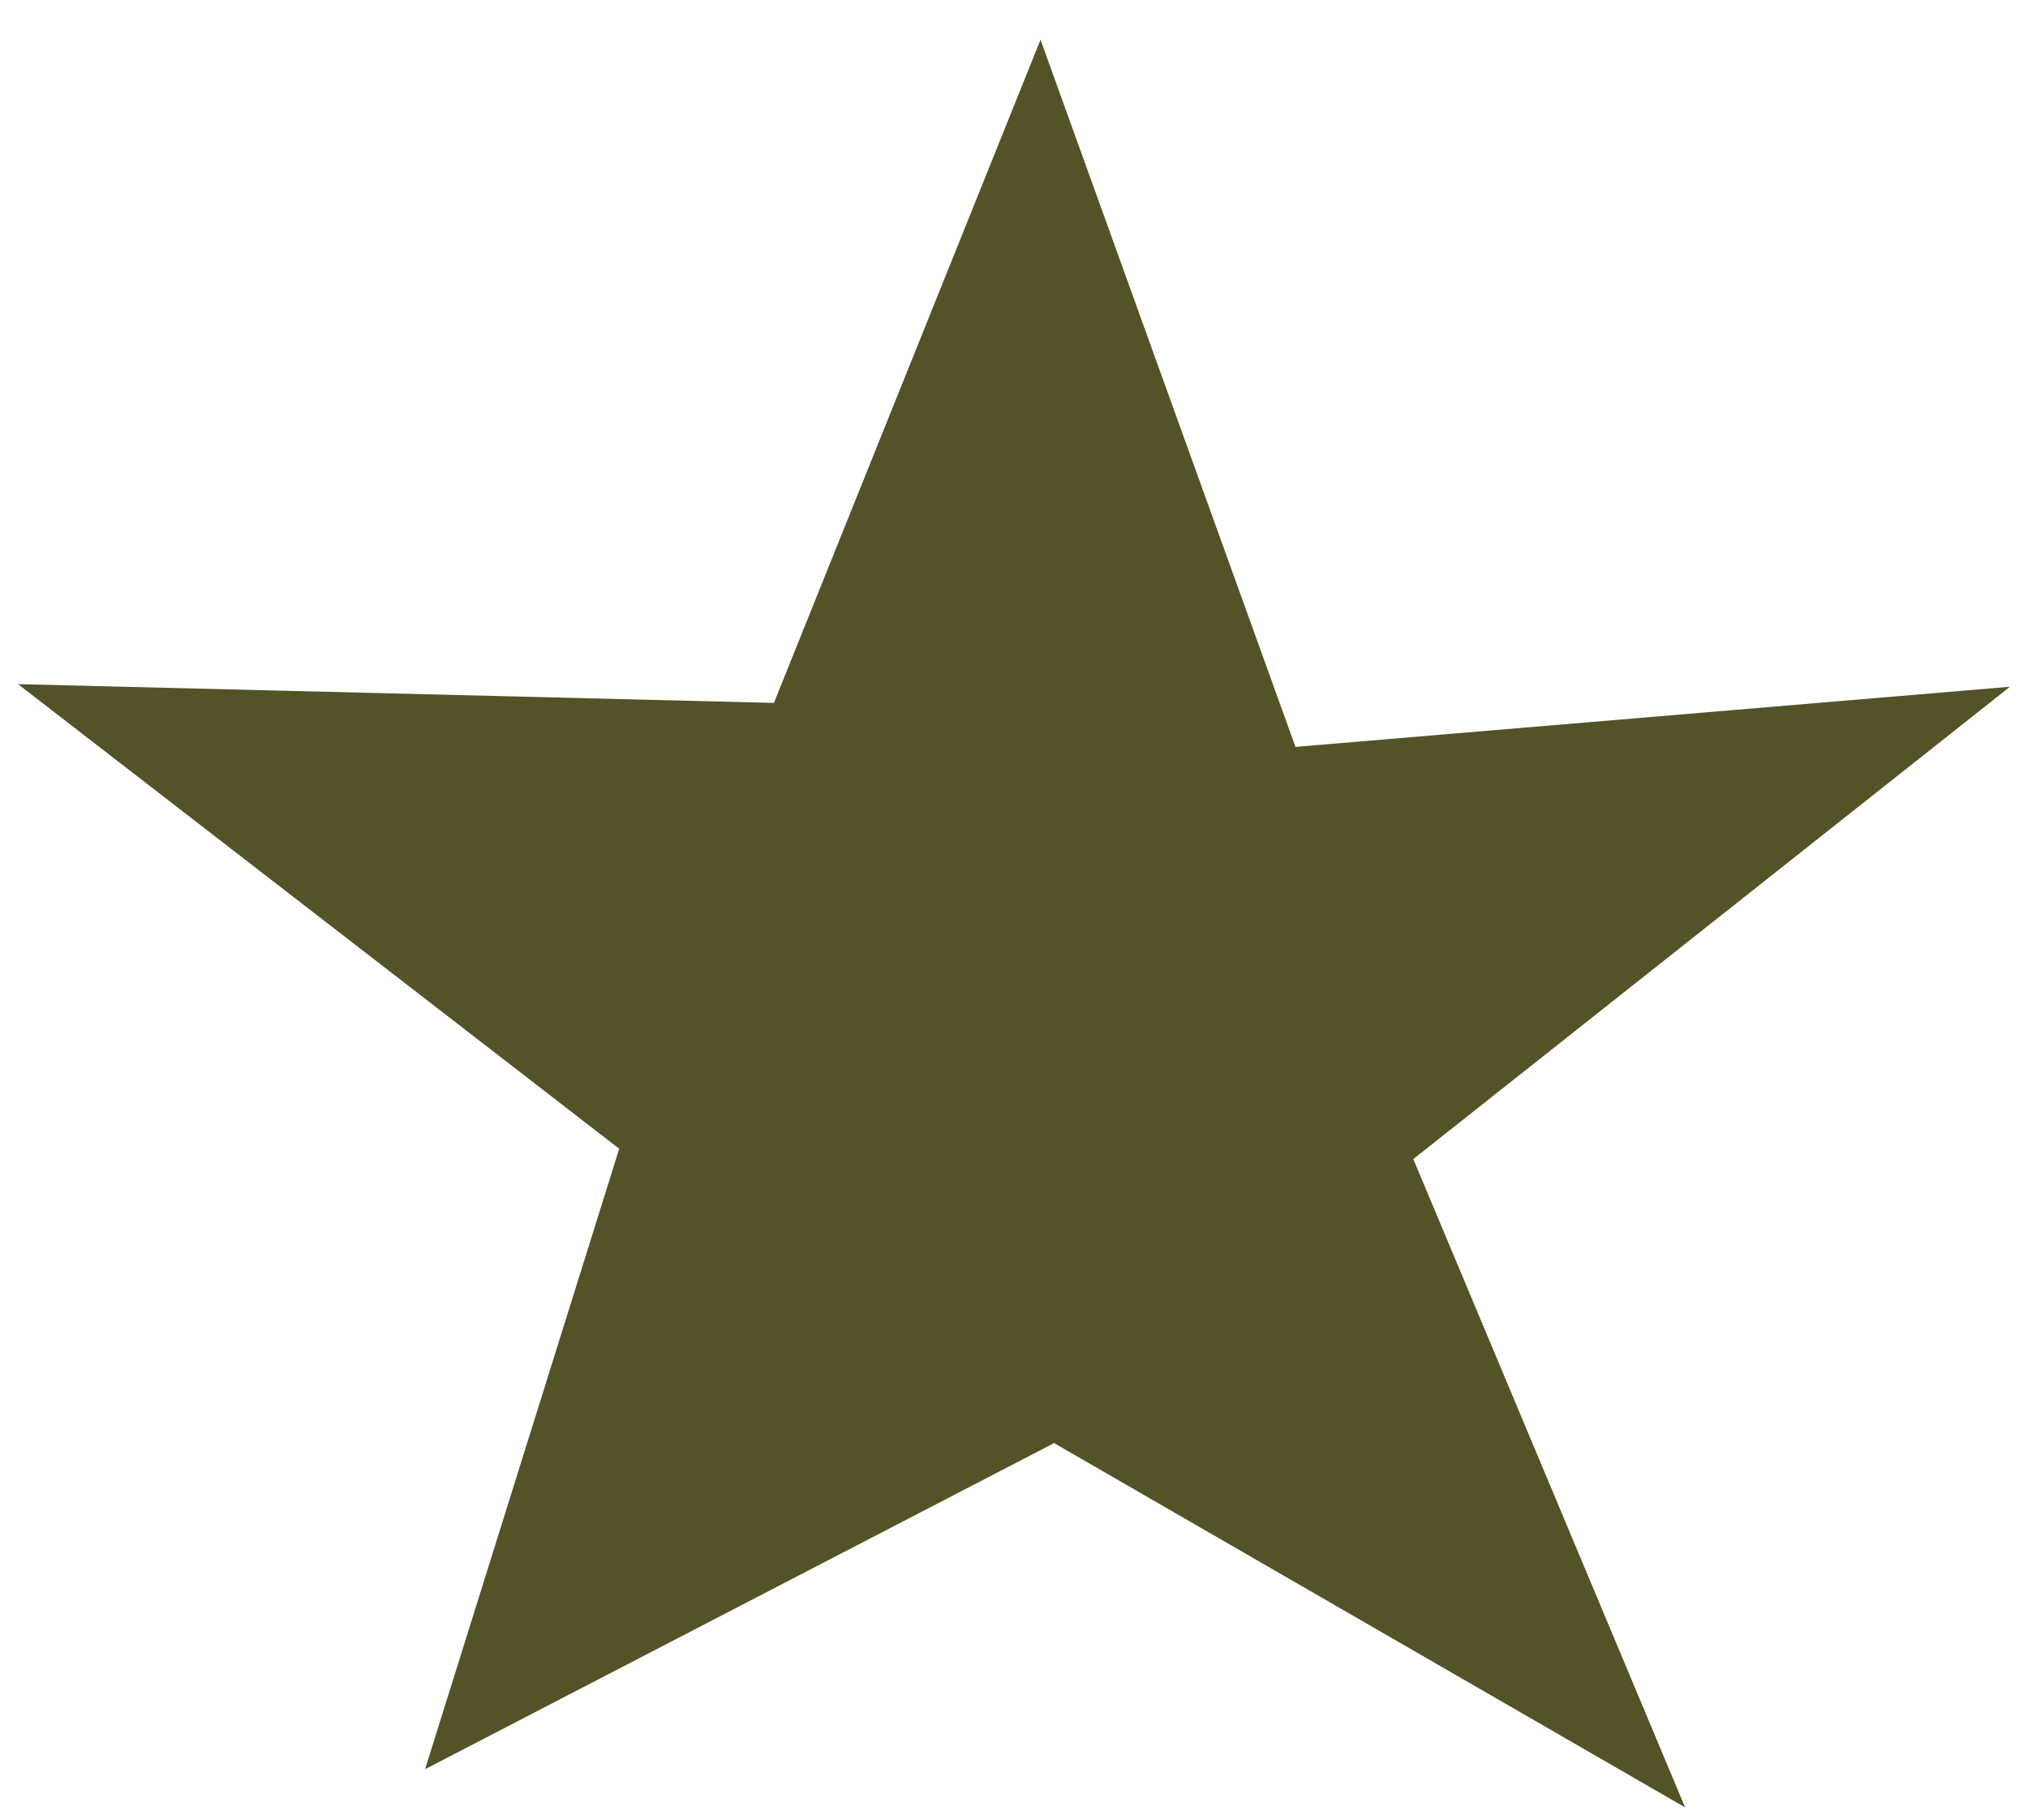
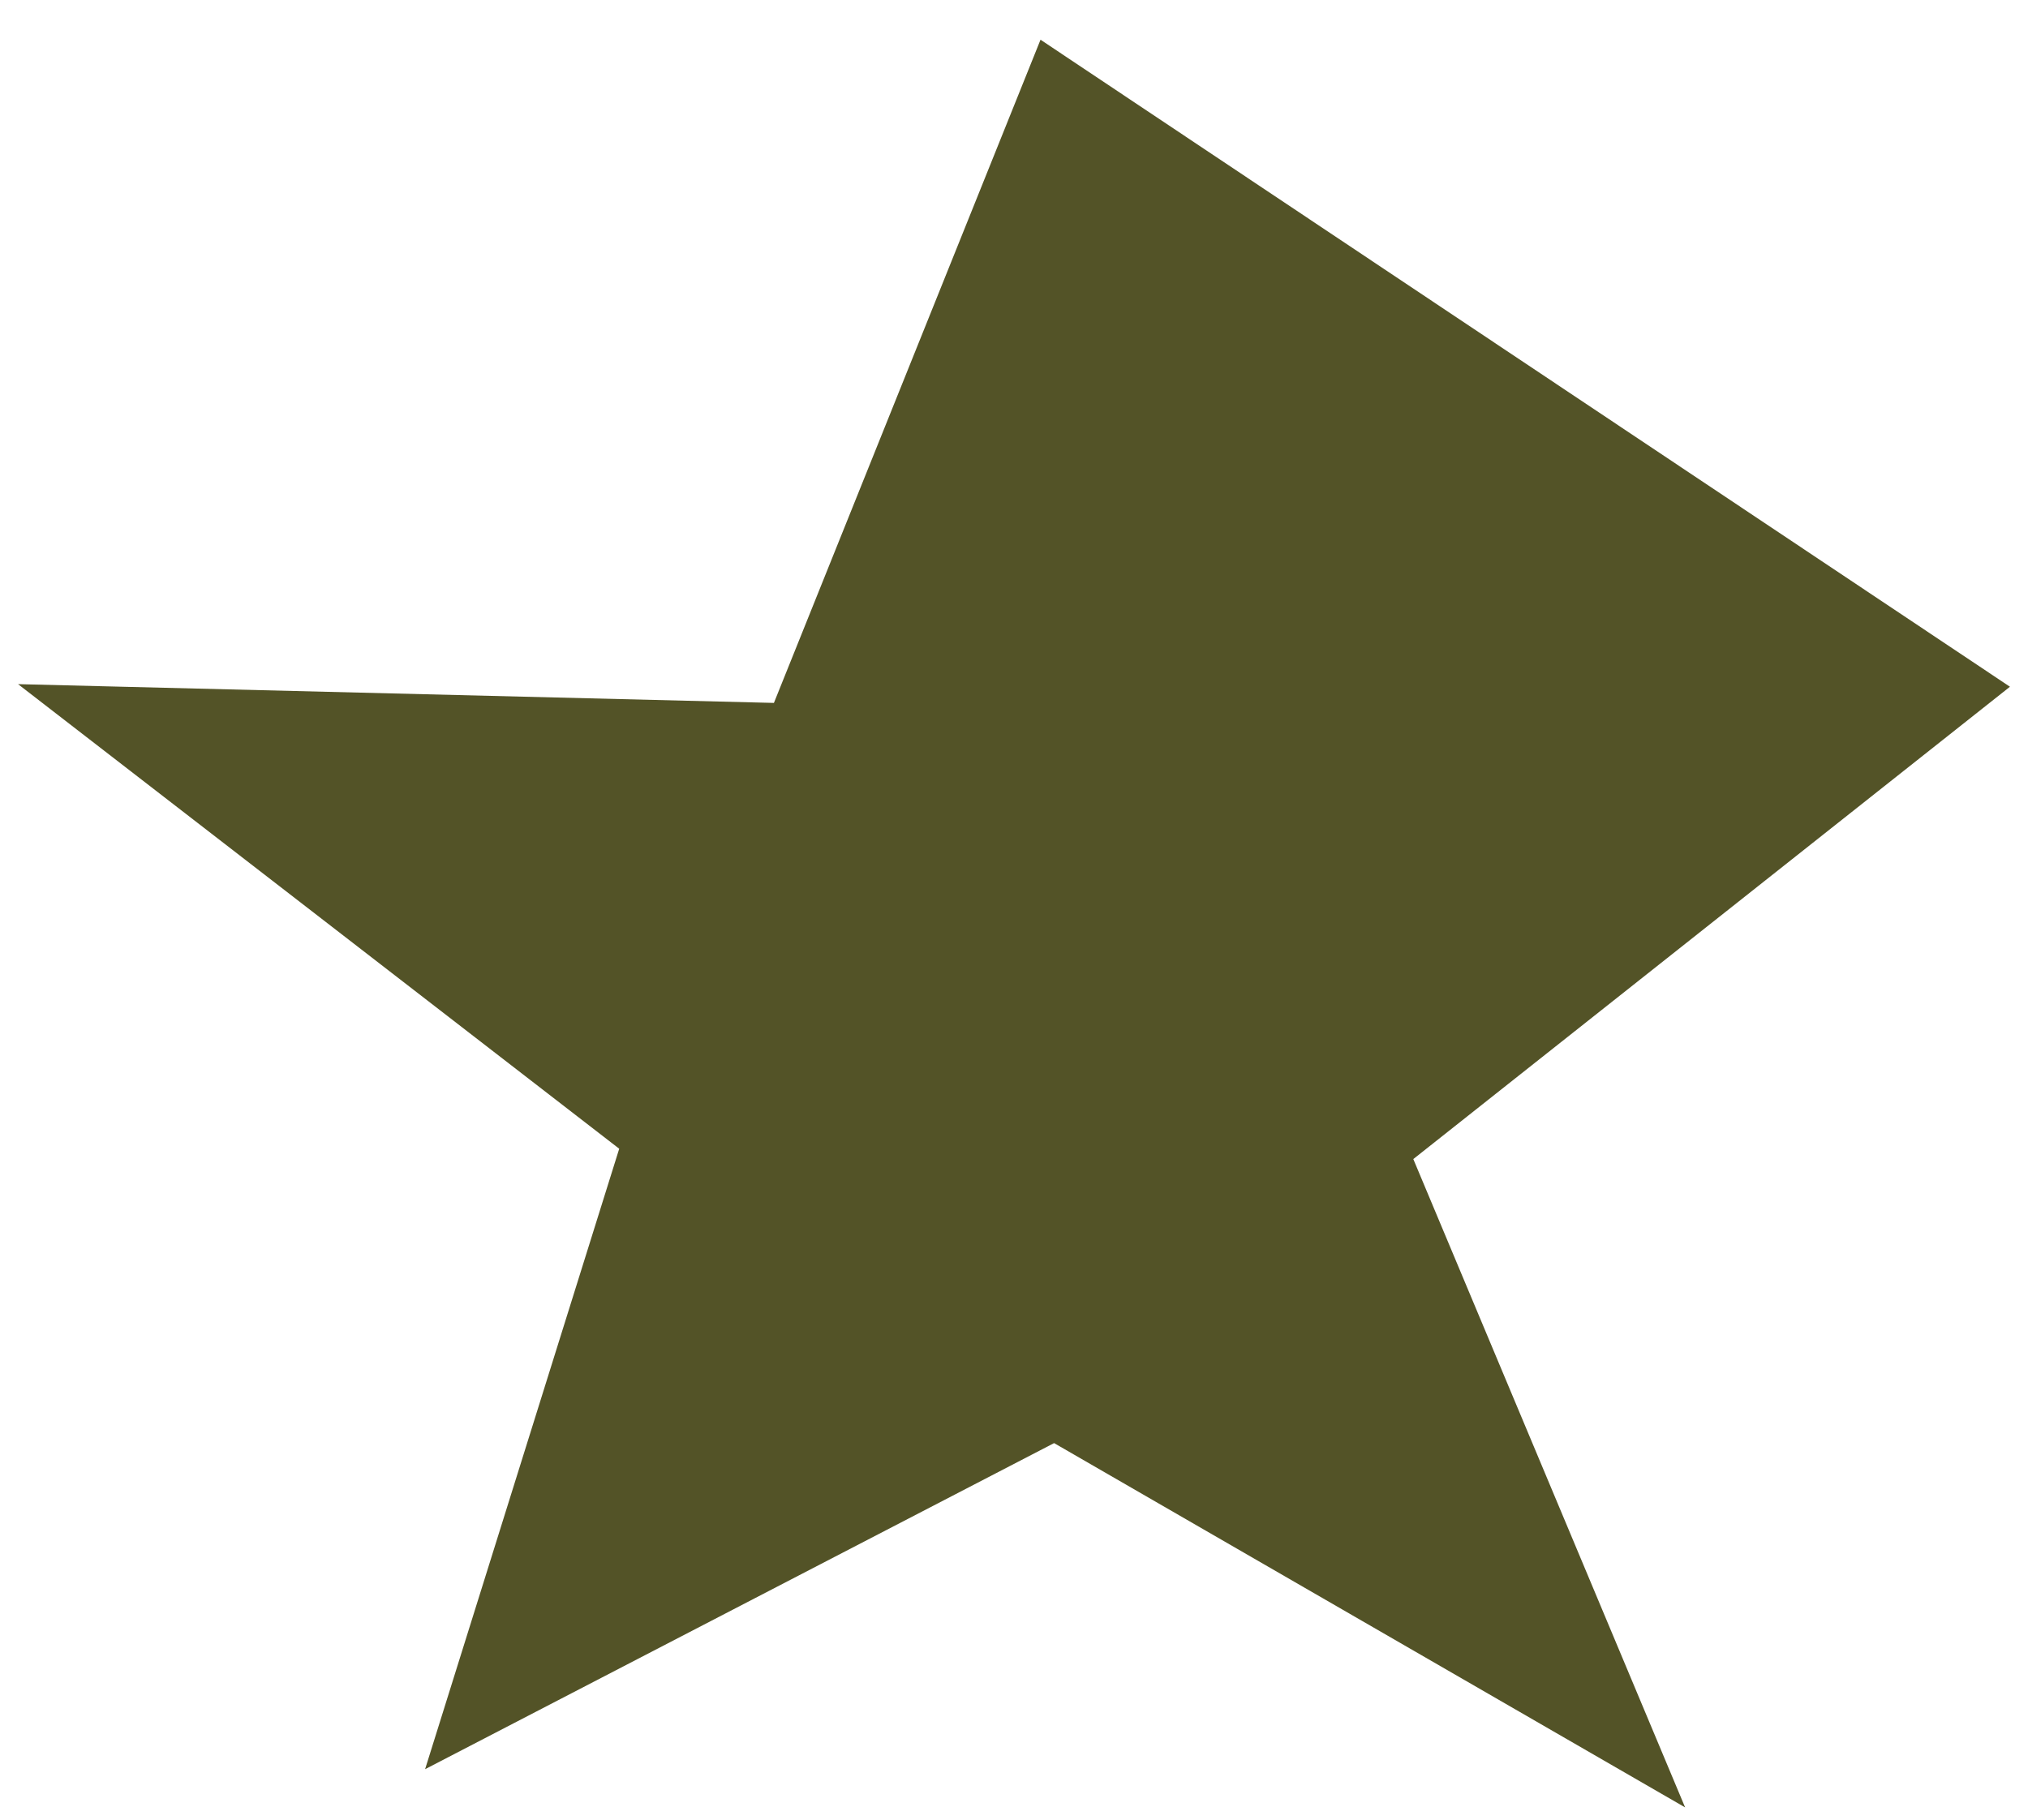
<svg xmlns="http://www.w3.org/2000/svg" width="39" height="35" viewBox="0 0 39 35" fill="none">
-   <path d="M14.883 13.52L20.01 0.764L24.913 14.366L38.653 13.209L27.179 22.294L32.406 34.764L20.271 27.757L8.175 34.029L11.908 22.095L0.347 13.159L14.883 13.52Z" fill="#535327" />
+   <path d="M14.883 13.52L20.01 0.764L38.653 13.209L27.179 22.294L32.406 34.764L20.271 27.757L8.175 34.029L11.908 22.095L0.347 13.159L14.883 13.52Z" fill="#535327" />
</svg>